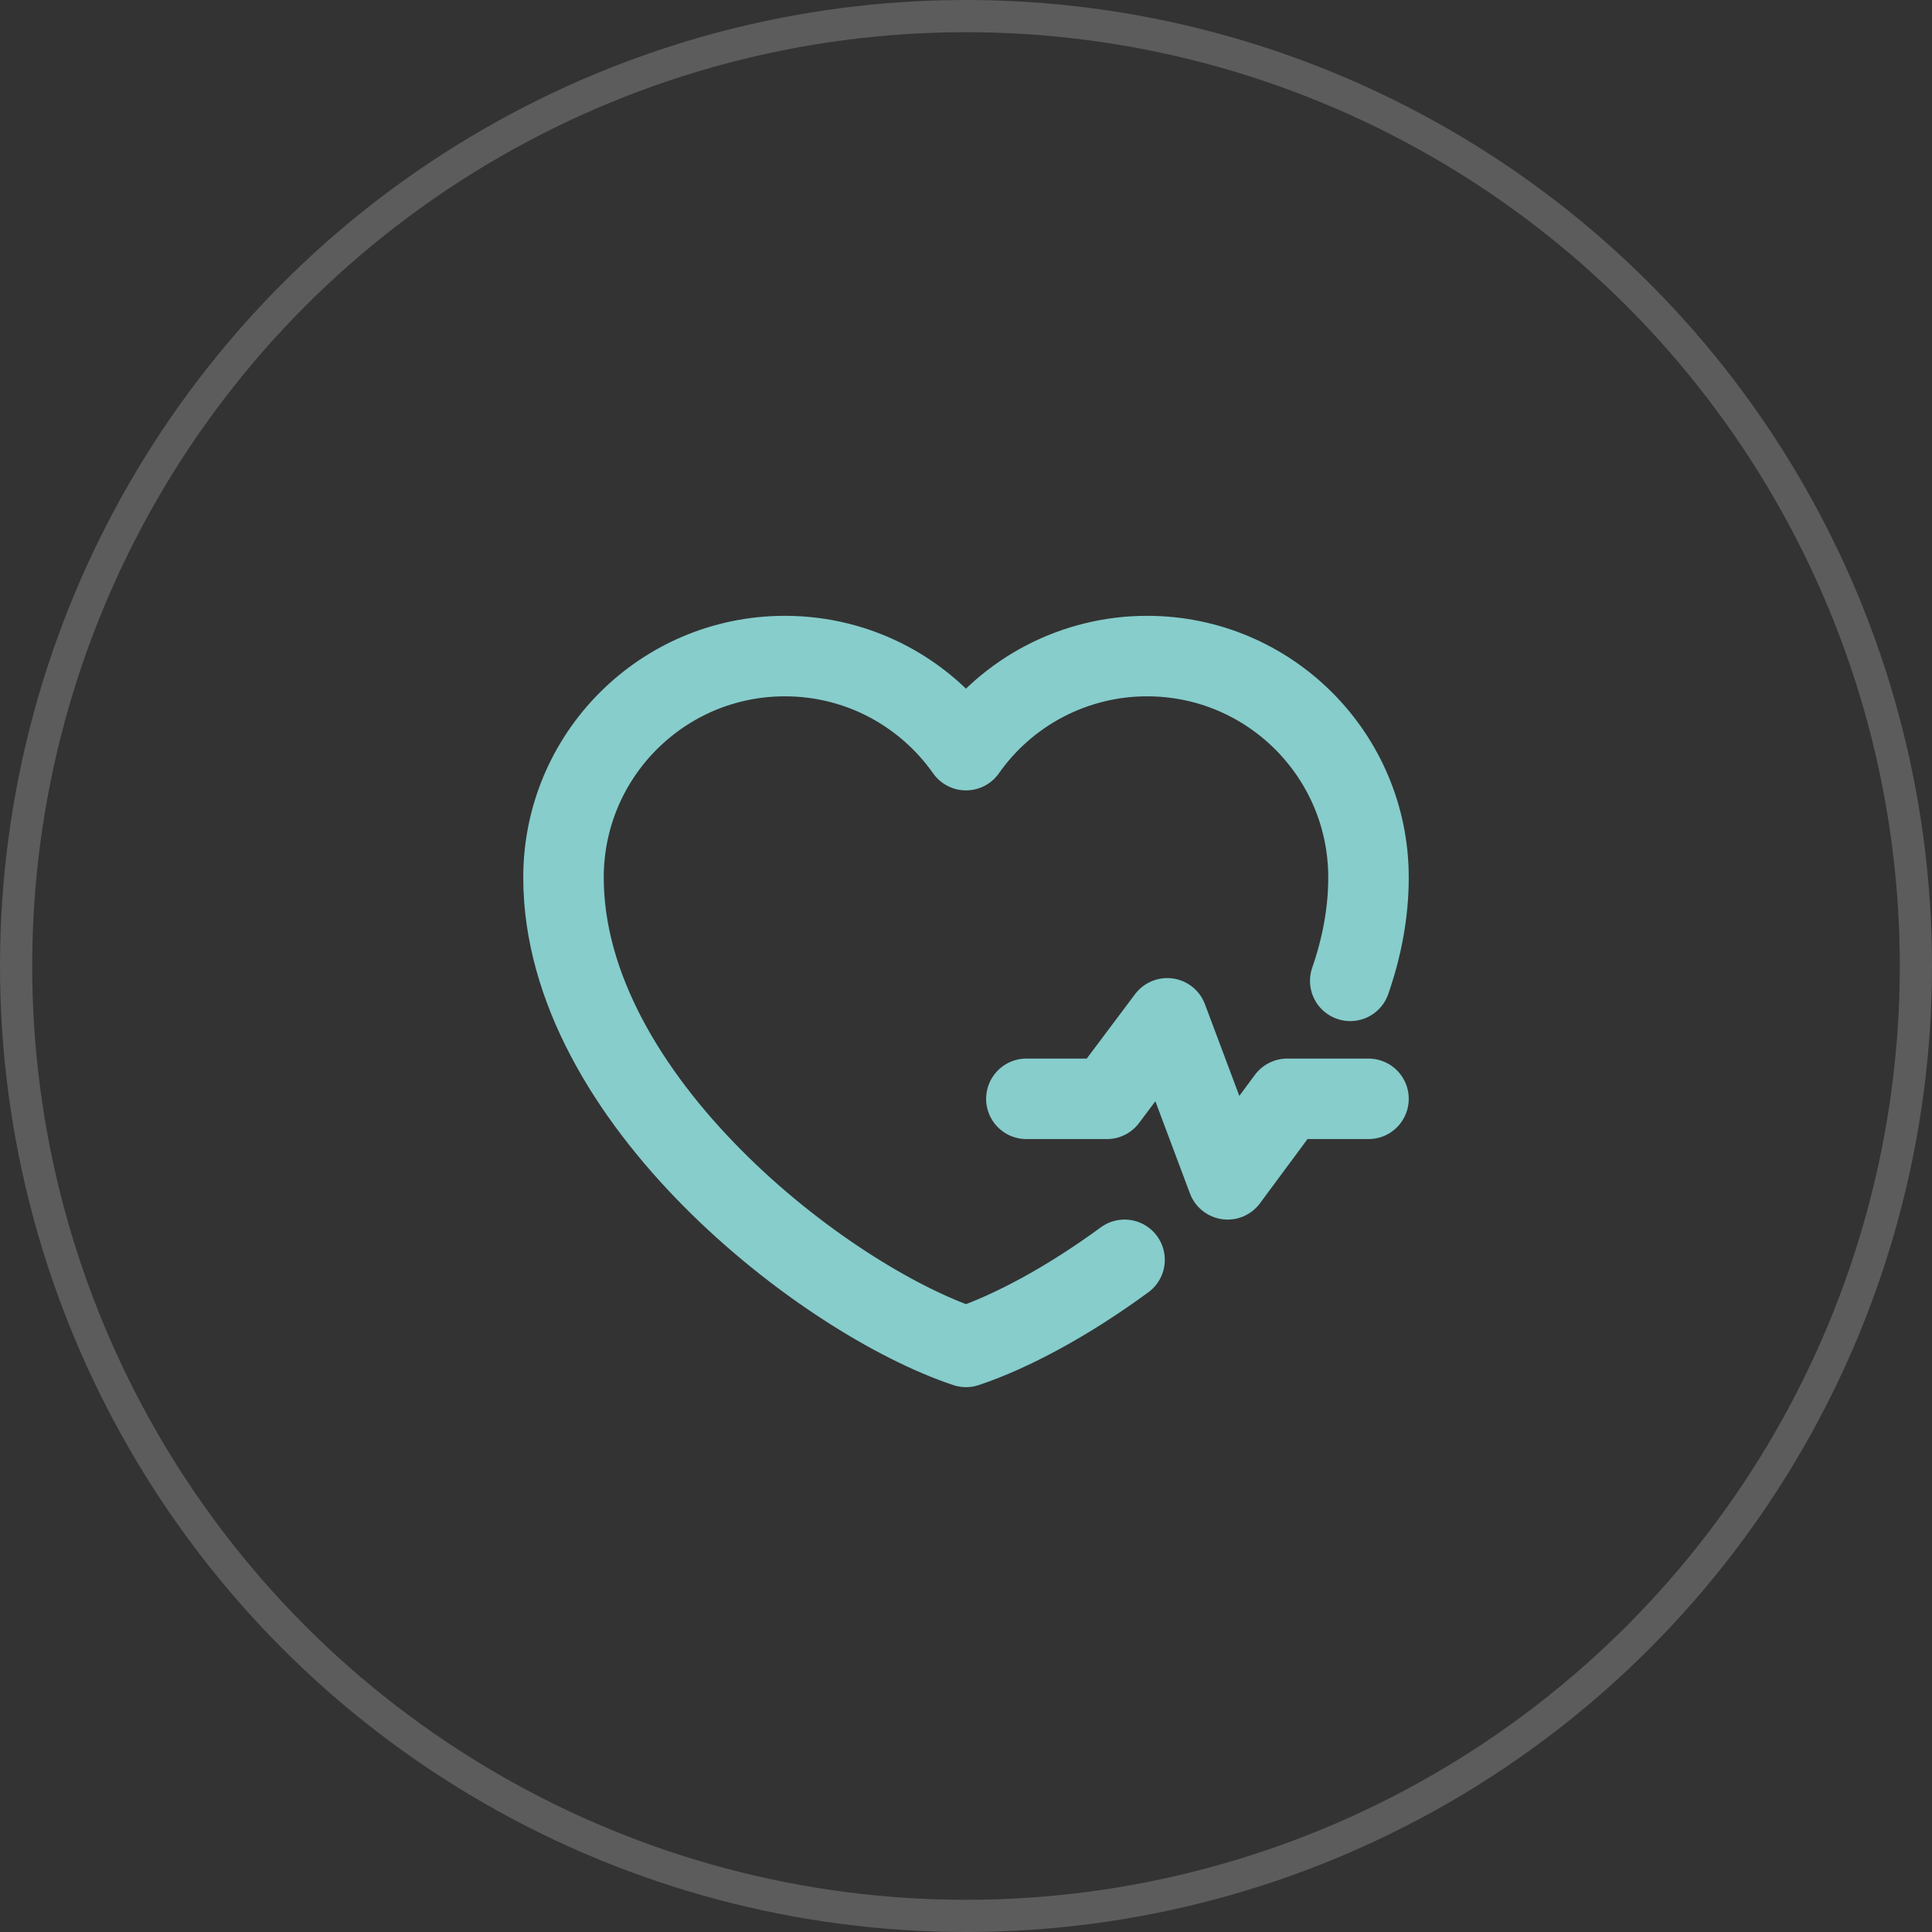
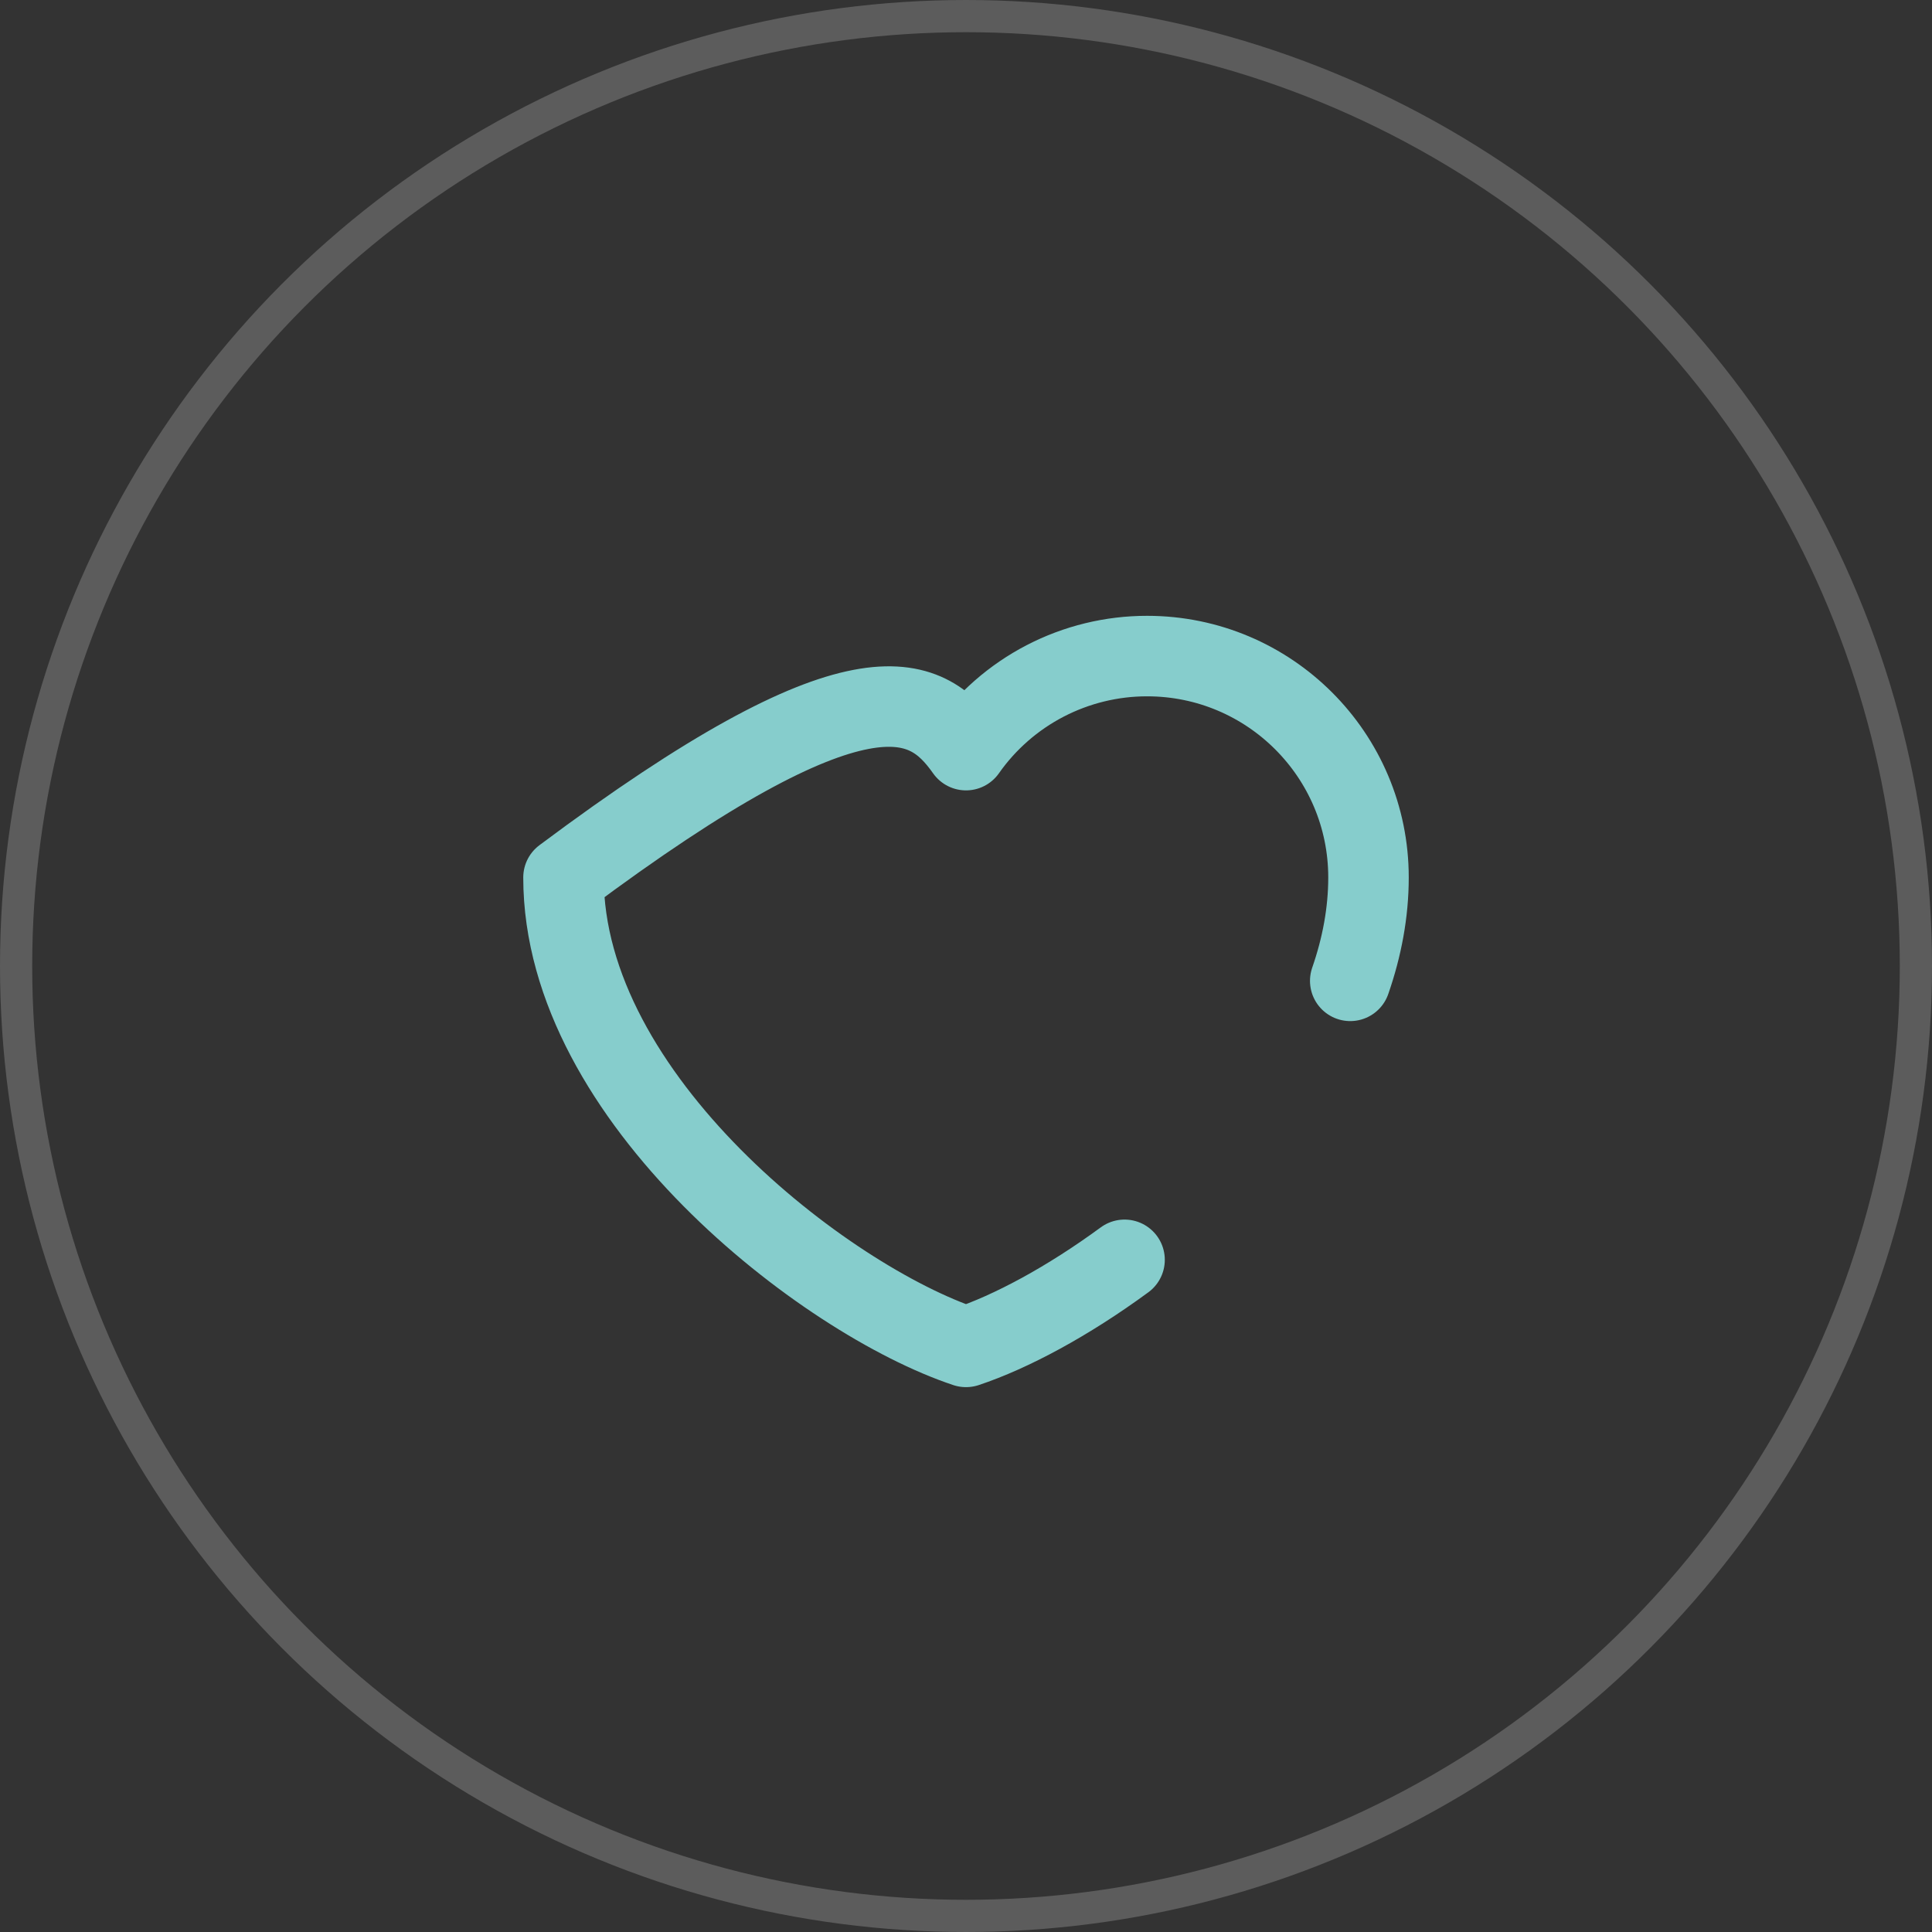
<svg xmlns="http://www.w3.org/2000/svg" width="60" height="60" viewBox="0 0 60 60" fill="none">
  <rect x="0" y="0" width="60" height="60" fill="#333333" stroke="none" />
  <circle opacity="0.2" cx="30" cy="30" r="29.5" stroke="white" />
-   <path d="M34.924 39.125C33.158 40.421 31.39 41.367 30 41.829C25.625 40.375 17.5 34.125 17.5 27.25C17.5 23.453 20.578 20.375 24.375 20.375C26.7 20.375 28.756 21.529 30 23.296C30.634 22.393 31.476 21.657 32.455 21.148C33.434 20.64 34.522 20.374 35.625 20.375C39.422 20.375 42.5 23.453 42.5 27.25C42.5 28.342 42.295 29.418 41.933 30.461" stroke="#86CDCC" stroke-width="2.5" stroke-linecap="round" stroke-linejoin="round" />
-   <path d="M31.875 34.125H34.375L36.25 31.625L38.125 36.625L39.976 34.125H42.5" stroke="#86CDCC" stroke-width="2.5" stroke-linecap="round" stroke-linejoin="round" />
+   <path d="M34.924 39.125C33.158 40.421 31.39 41.367 30 41.829C25.625 40.375 17.5 34.125 17.5 27.25C26.7 20.375 28.756 21.529 30 23.296C30.634 22.393 31.476 21.657 32.455 21.148C33.434 20.64 34.522 20.374 35.625 20.375C39.422 20.375 42.5 23.453 42.5 27.25C42.5 28.342 42.295 29.418 41.933 30.461" stroke="#86CDCC" stroke-width="2.5" stroke-linecap="round" stroke-linejoin="round" />
</svg>